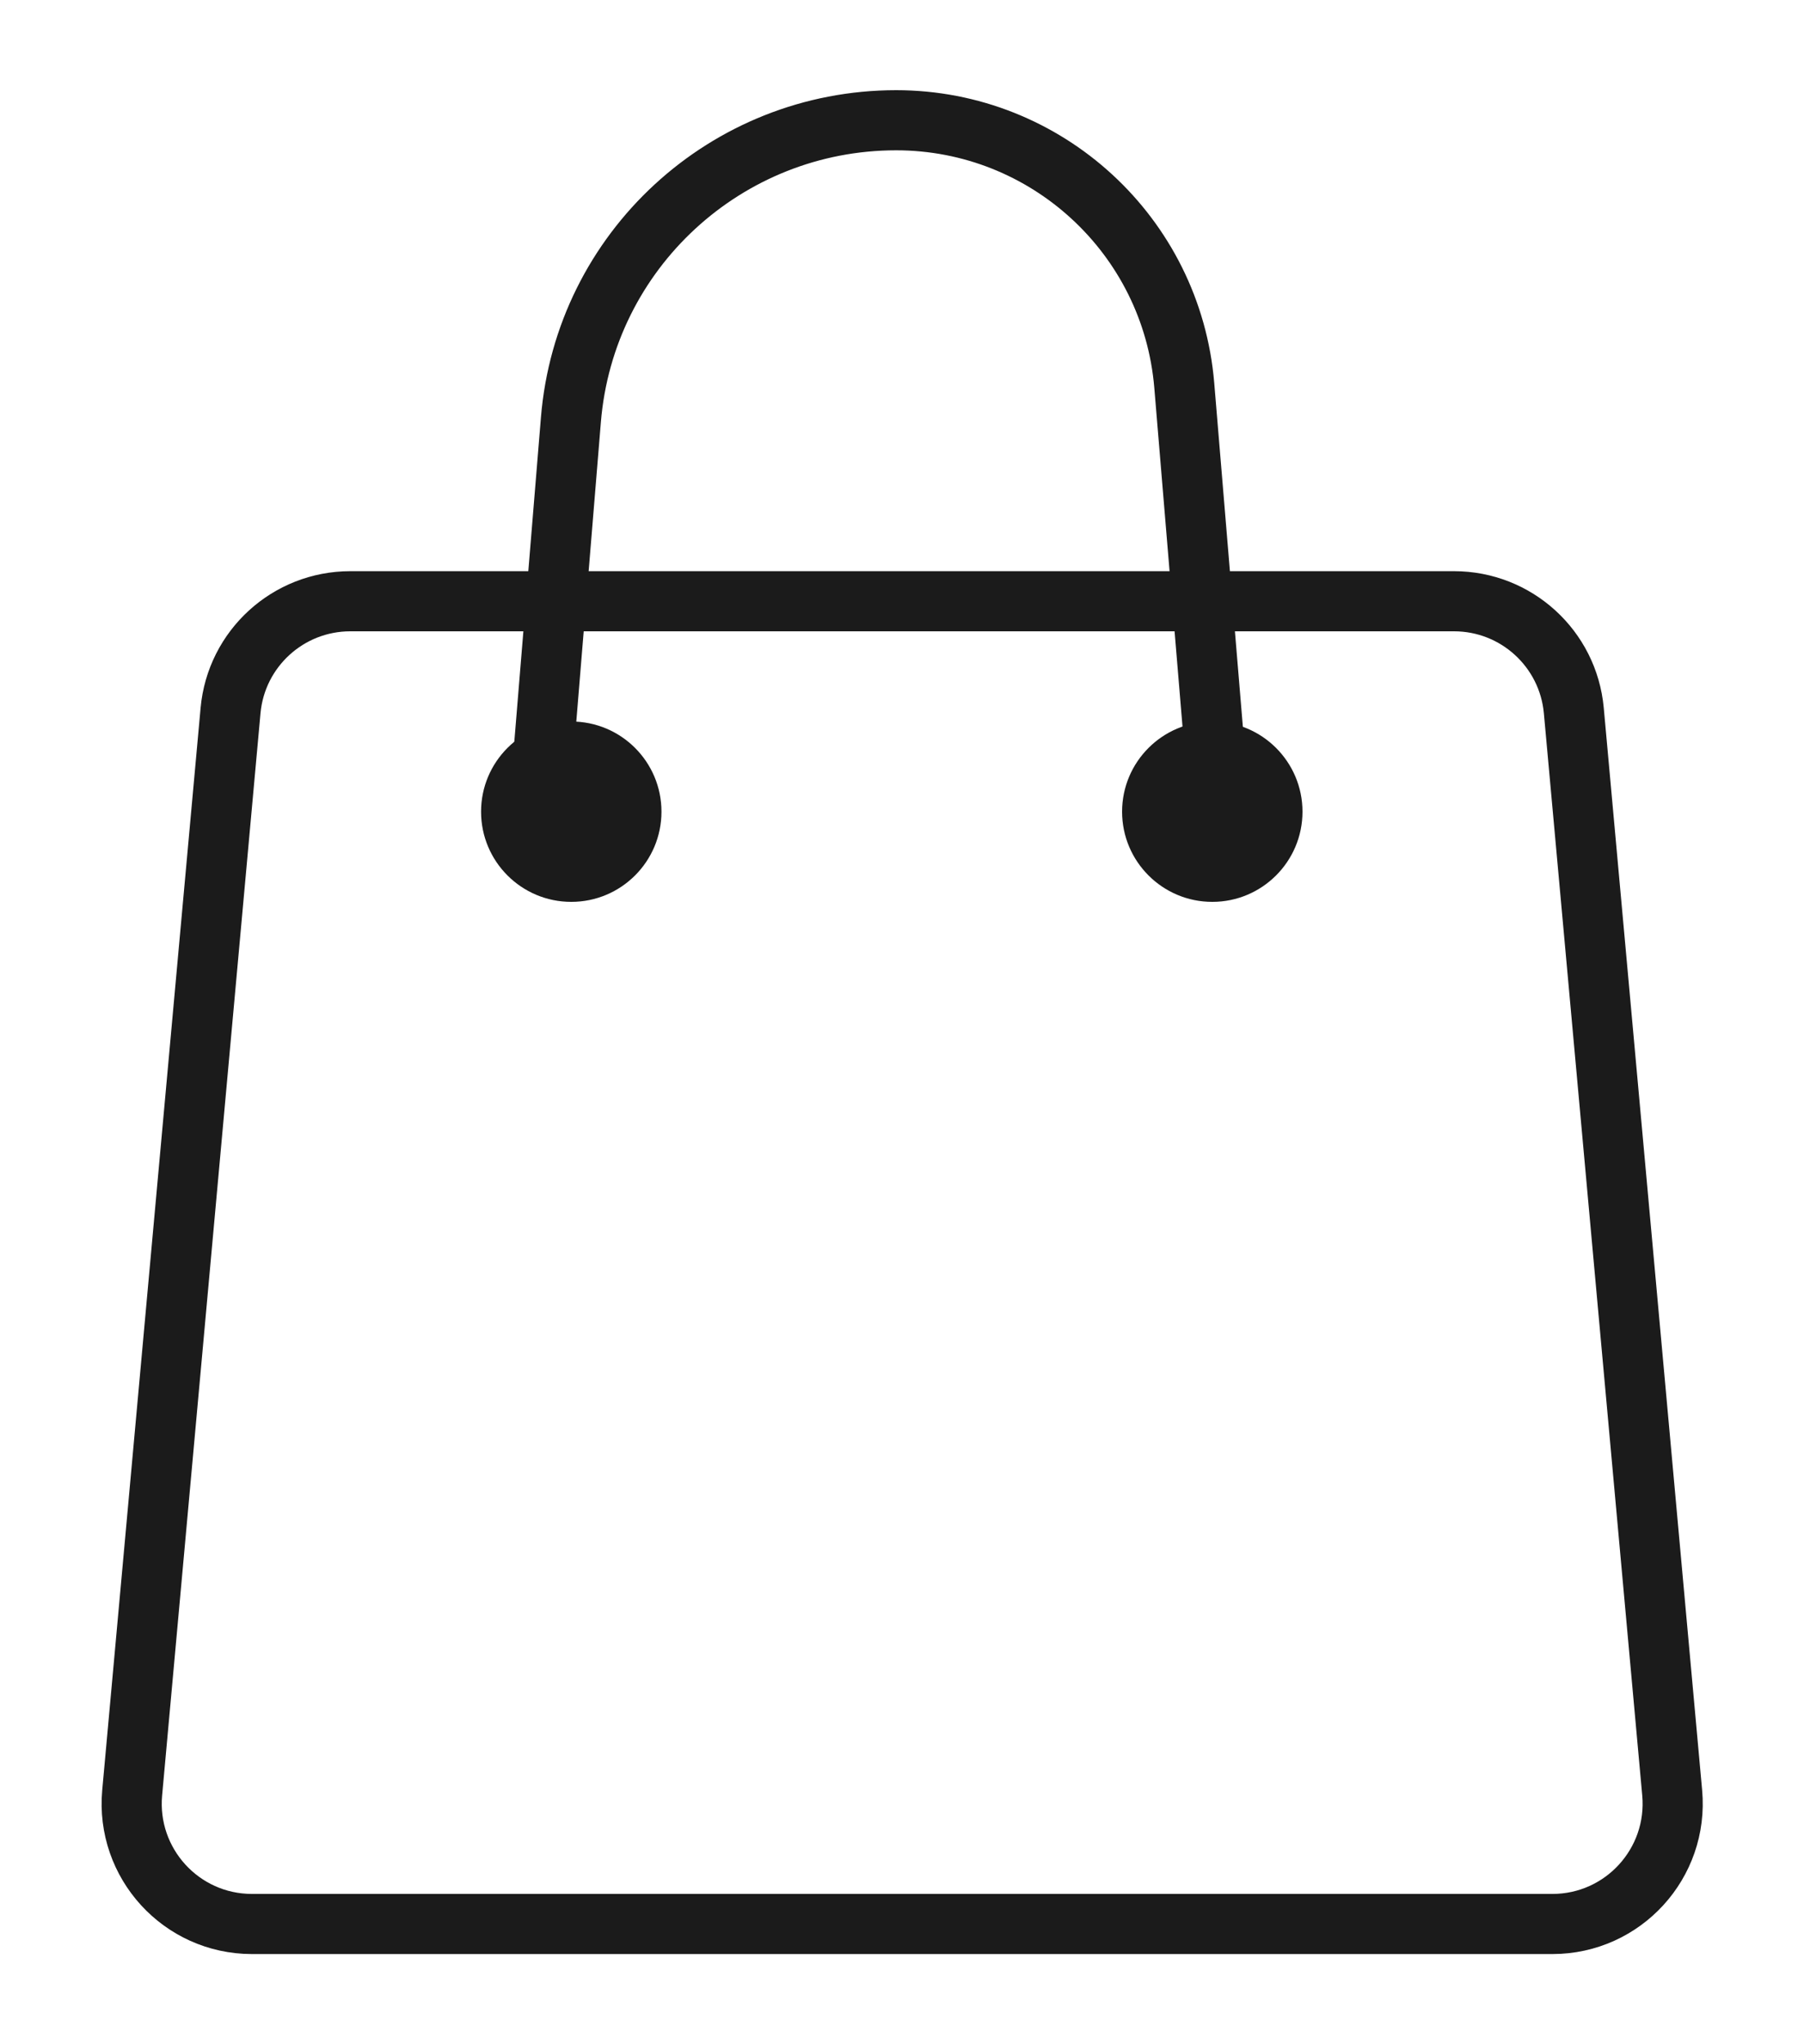
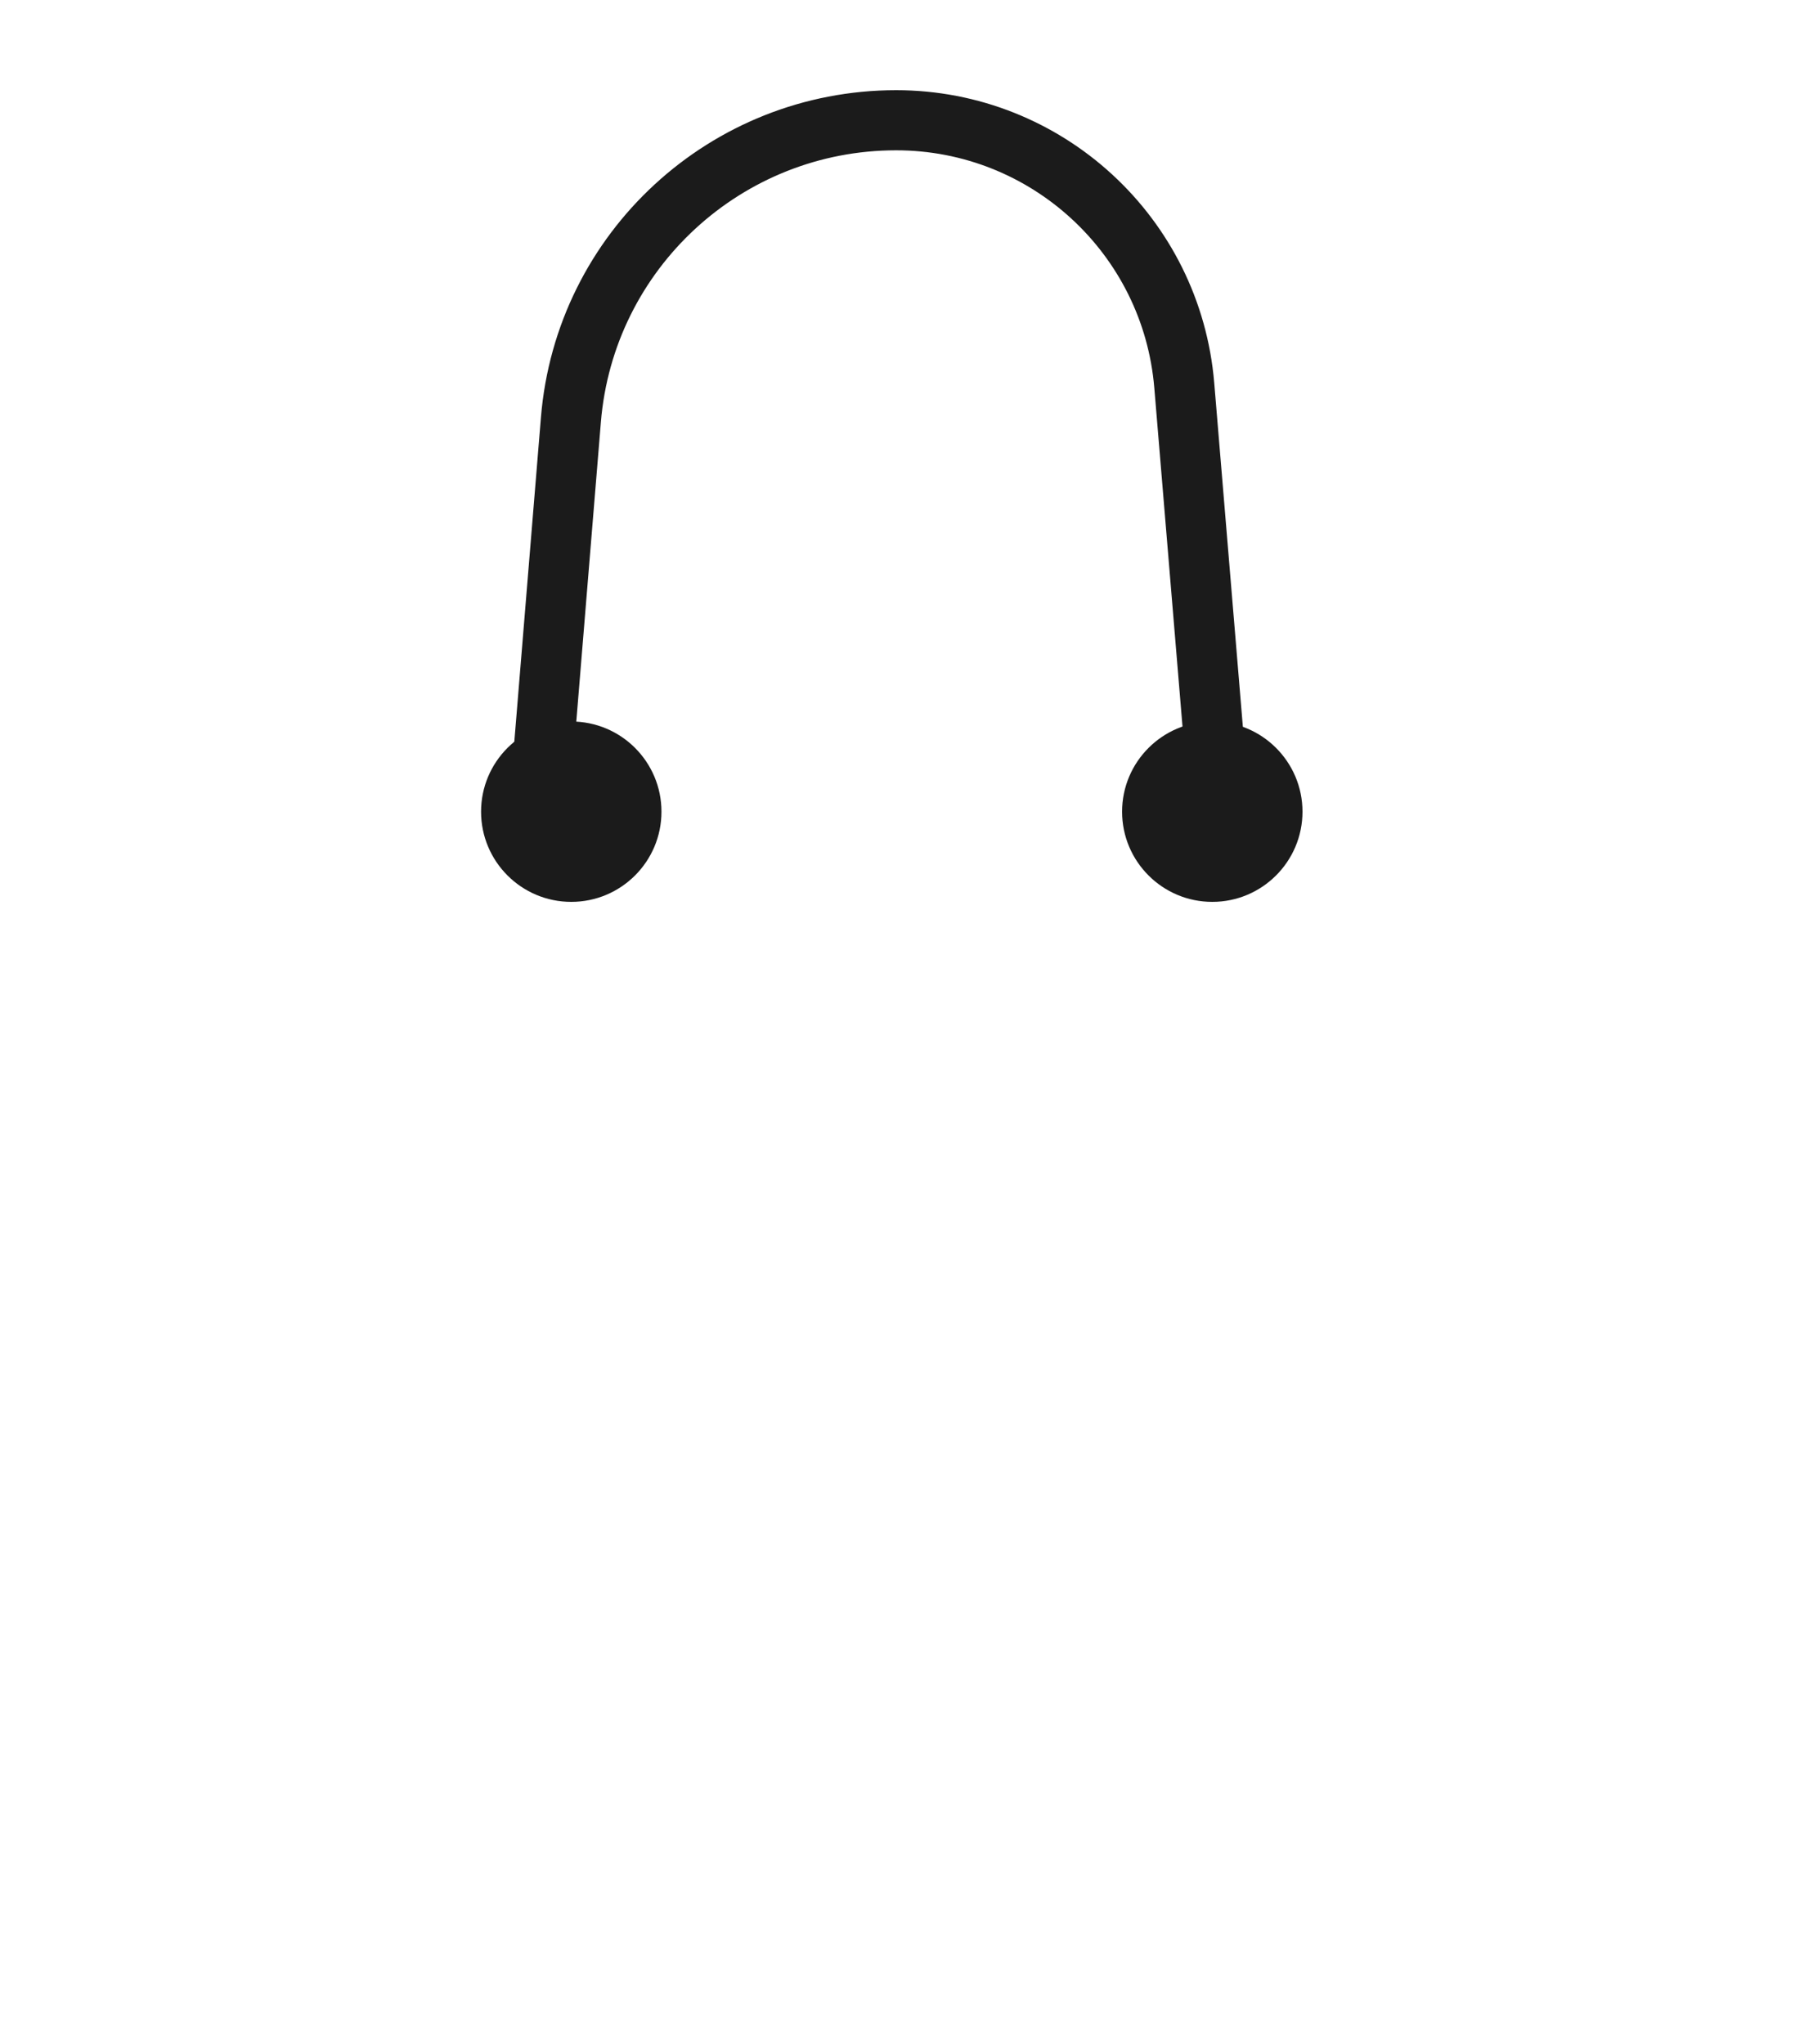
<svg xmlns="http://www.w3.org/2000/svg" width="15" height="17" viewBox="0 0 15 17" fill="none">
-   <path d="M12.908 16H2.095C1.507 16 1.046 15.495 1.099 14.909L1.917 5.909C1.964 5.394 2.396 5 2.913 5H12.09C12.607 5 13.039 5.394 13.086 5.909L13.904 14.909C13.957 15.495 13.496 16 12.908 16Z" stroke="#1B1B1B" stroke-width="0.5" />
  <path d="M4.5 6.5L4.747 3.491C4.862 2.084 6.039 1 7.451 1C8.701 1 9.743 1.959 9.847 3.205L10.163 7" stroke="#1B1B1B" stroke-width="0.5" />
-   <path d="M10.83 6.75C10.83 7.164 10.494 7.5 10.08 7.5C9.666 7.5 9.33 7.164 9.33 6.75C9.33 6.336 9.666 6 10.08 6C10.494 6 10.83 6.336 10.83 6.75Z" fill="#1B1B1B" />
+   <path d="M10.83 6.75C10.83 7.164 10.494 7.5 10.08 7.5C9.666 7.5 9.33 7.164 9.33 6.75C9.33 6.336 9.666 6 10.08 6C10.494 6 10.83 6.336 10.83 6.75" fill="#1B1B1B" />
  <circle cx="4.75" cy="6.75" r="0.75" fill="#1B1B1B" />
</svg>